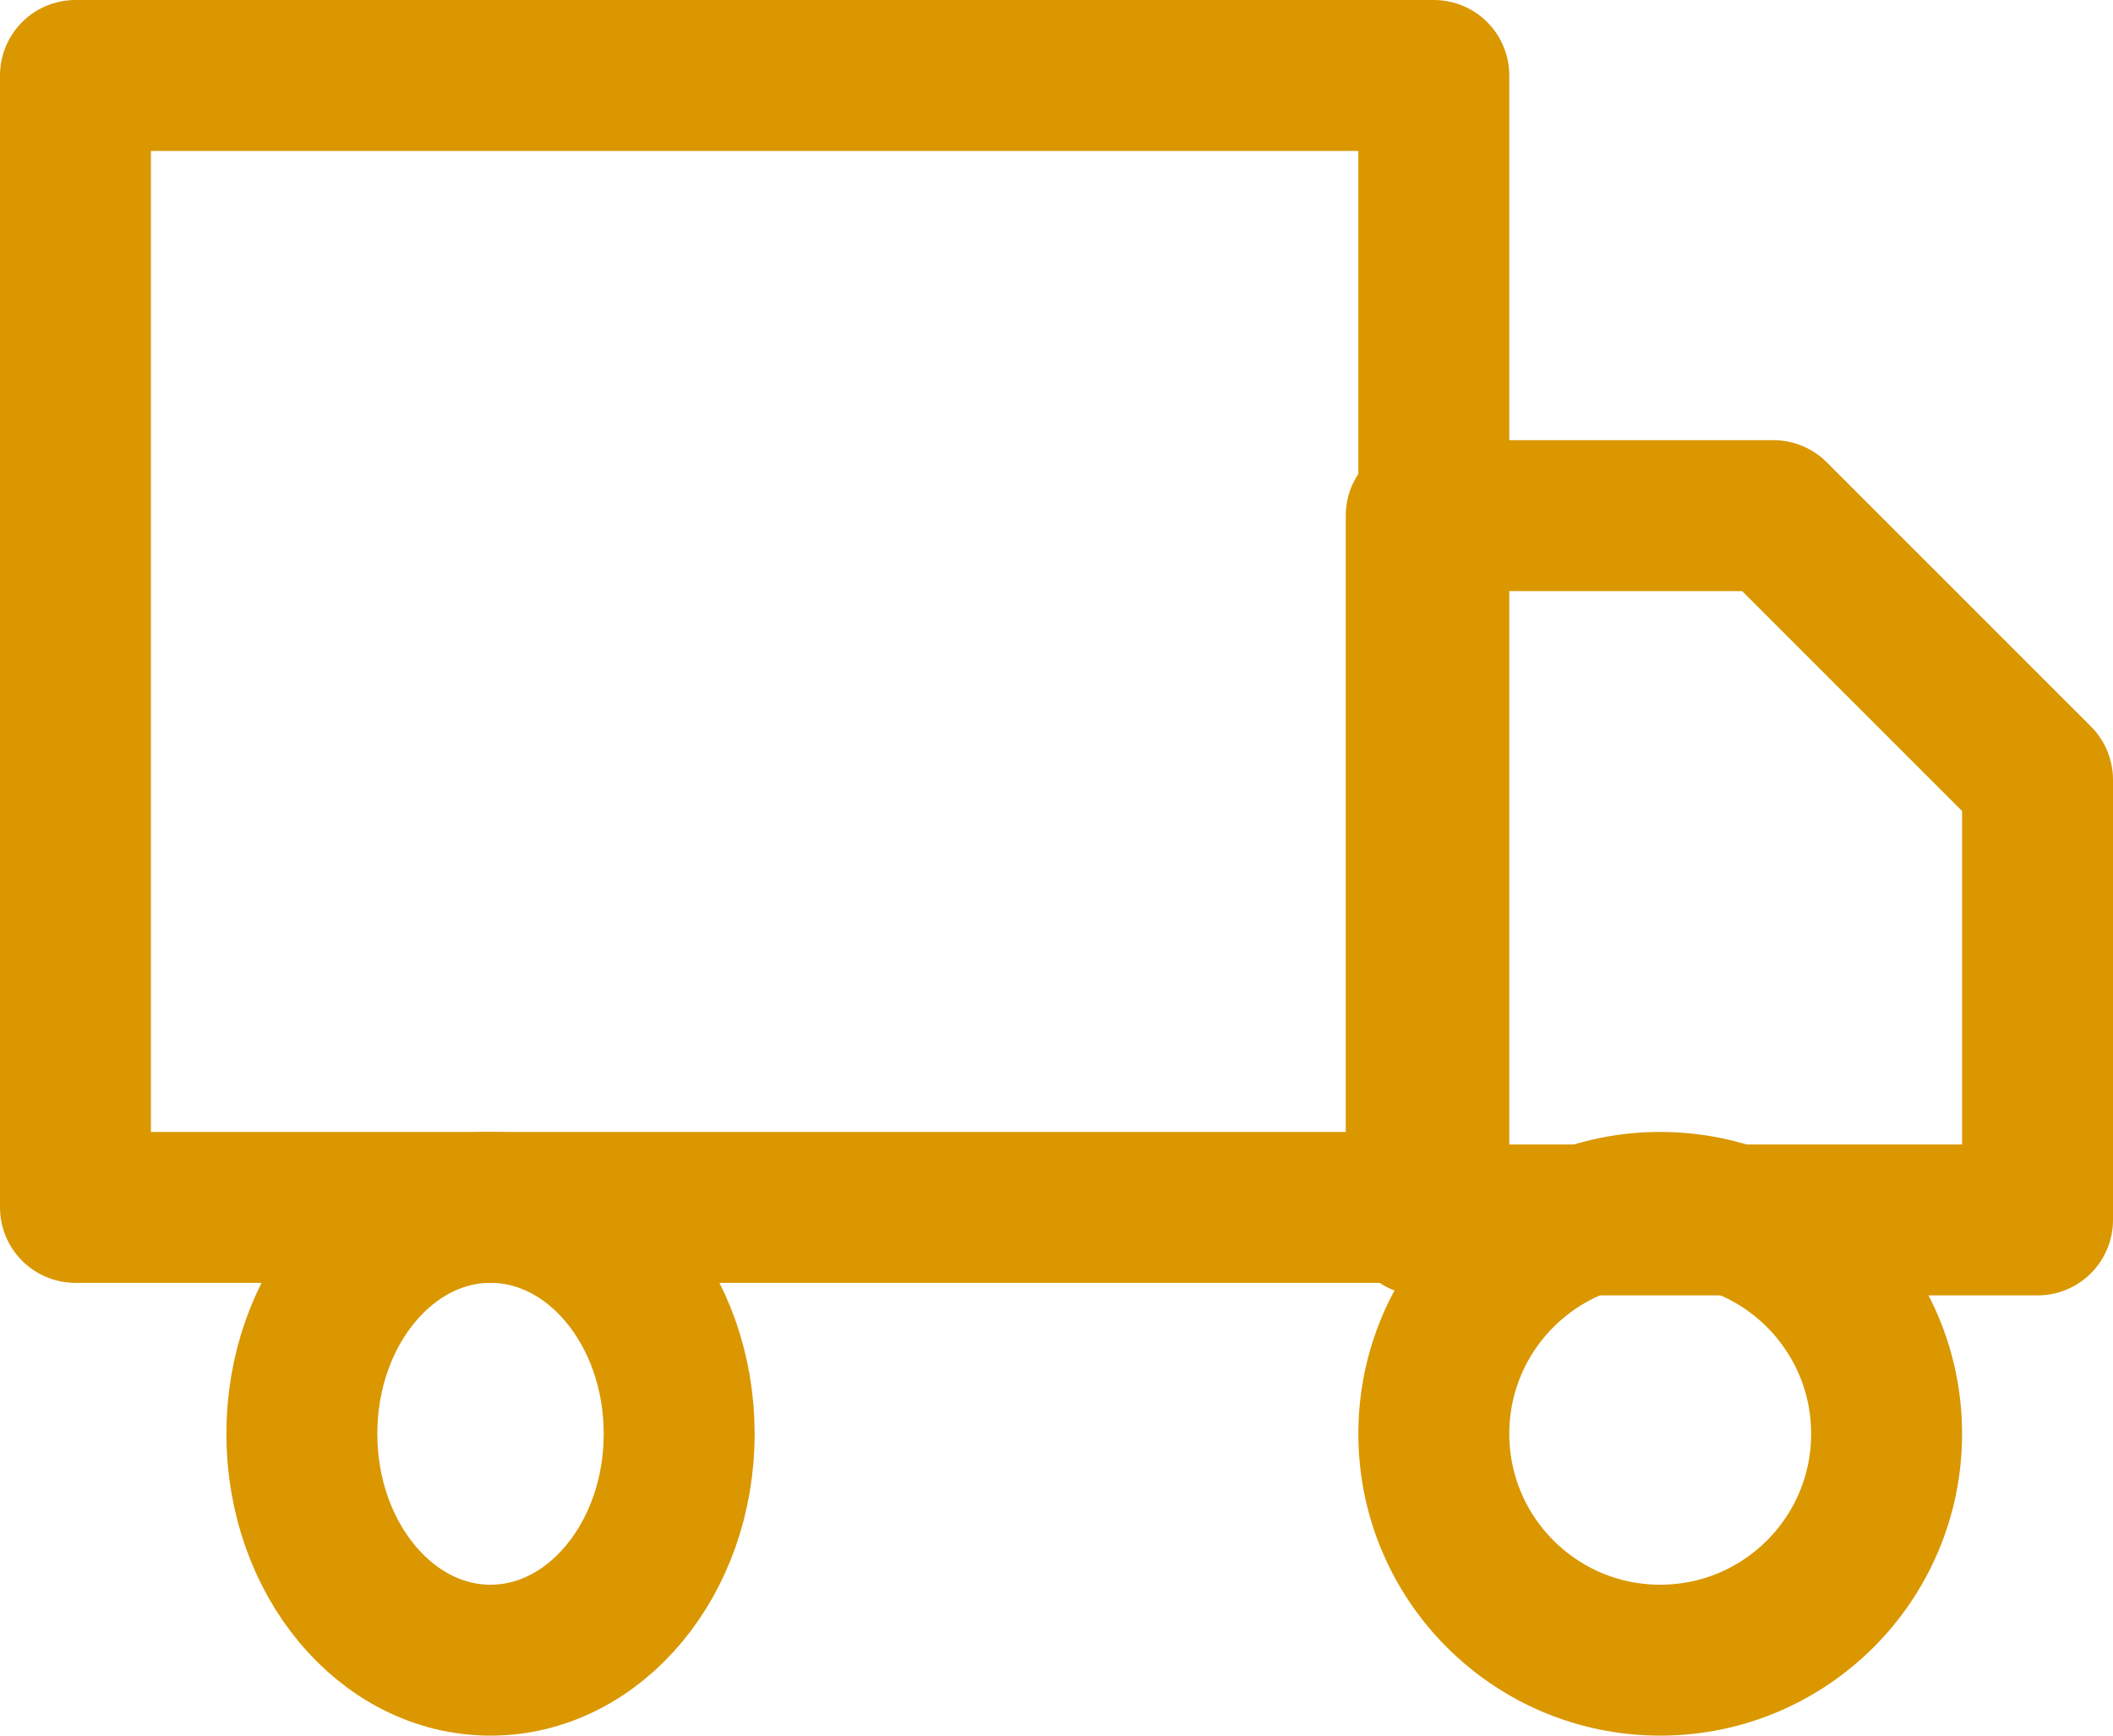
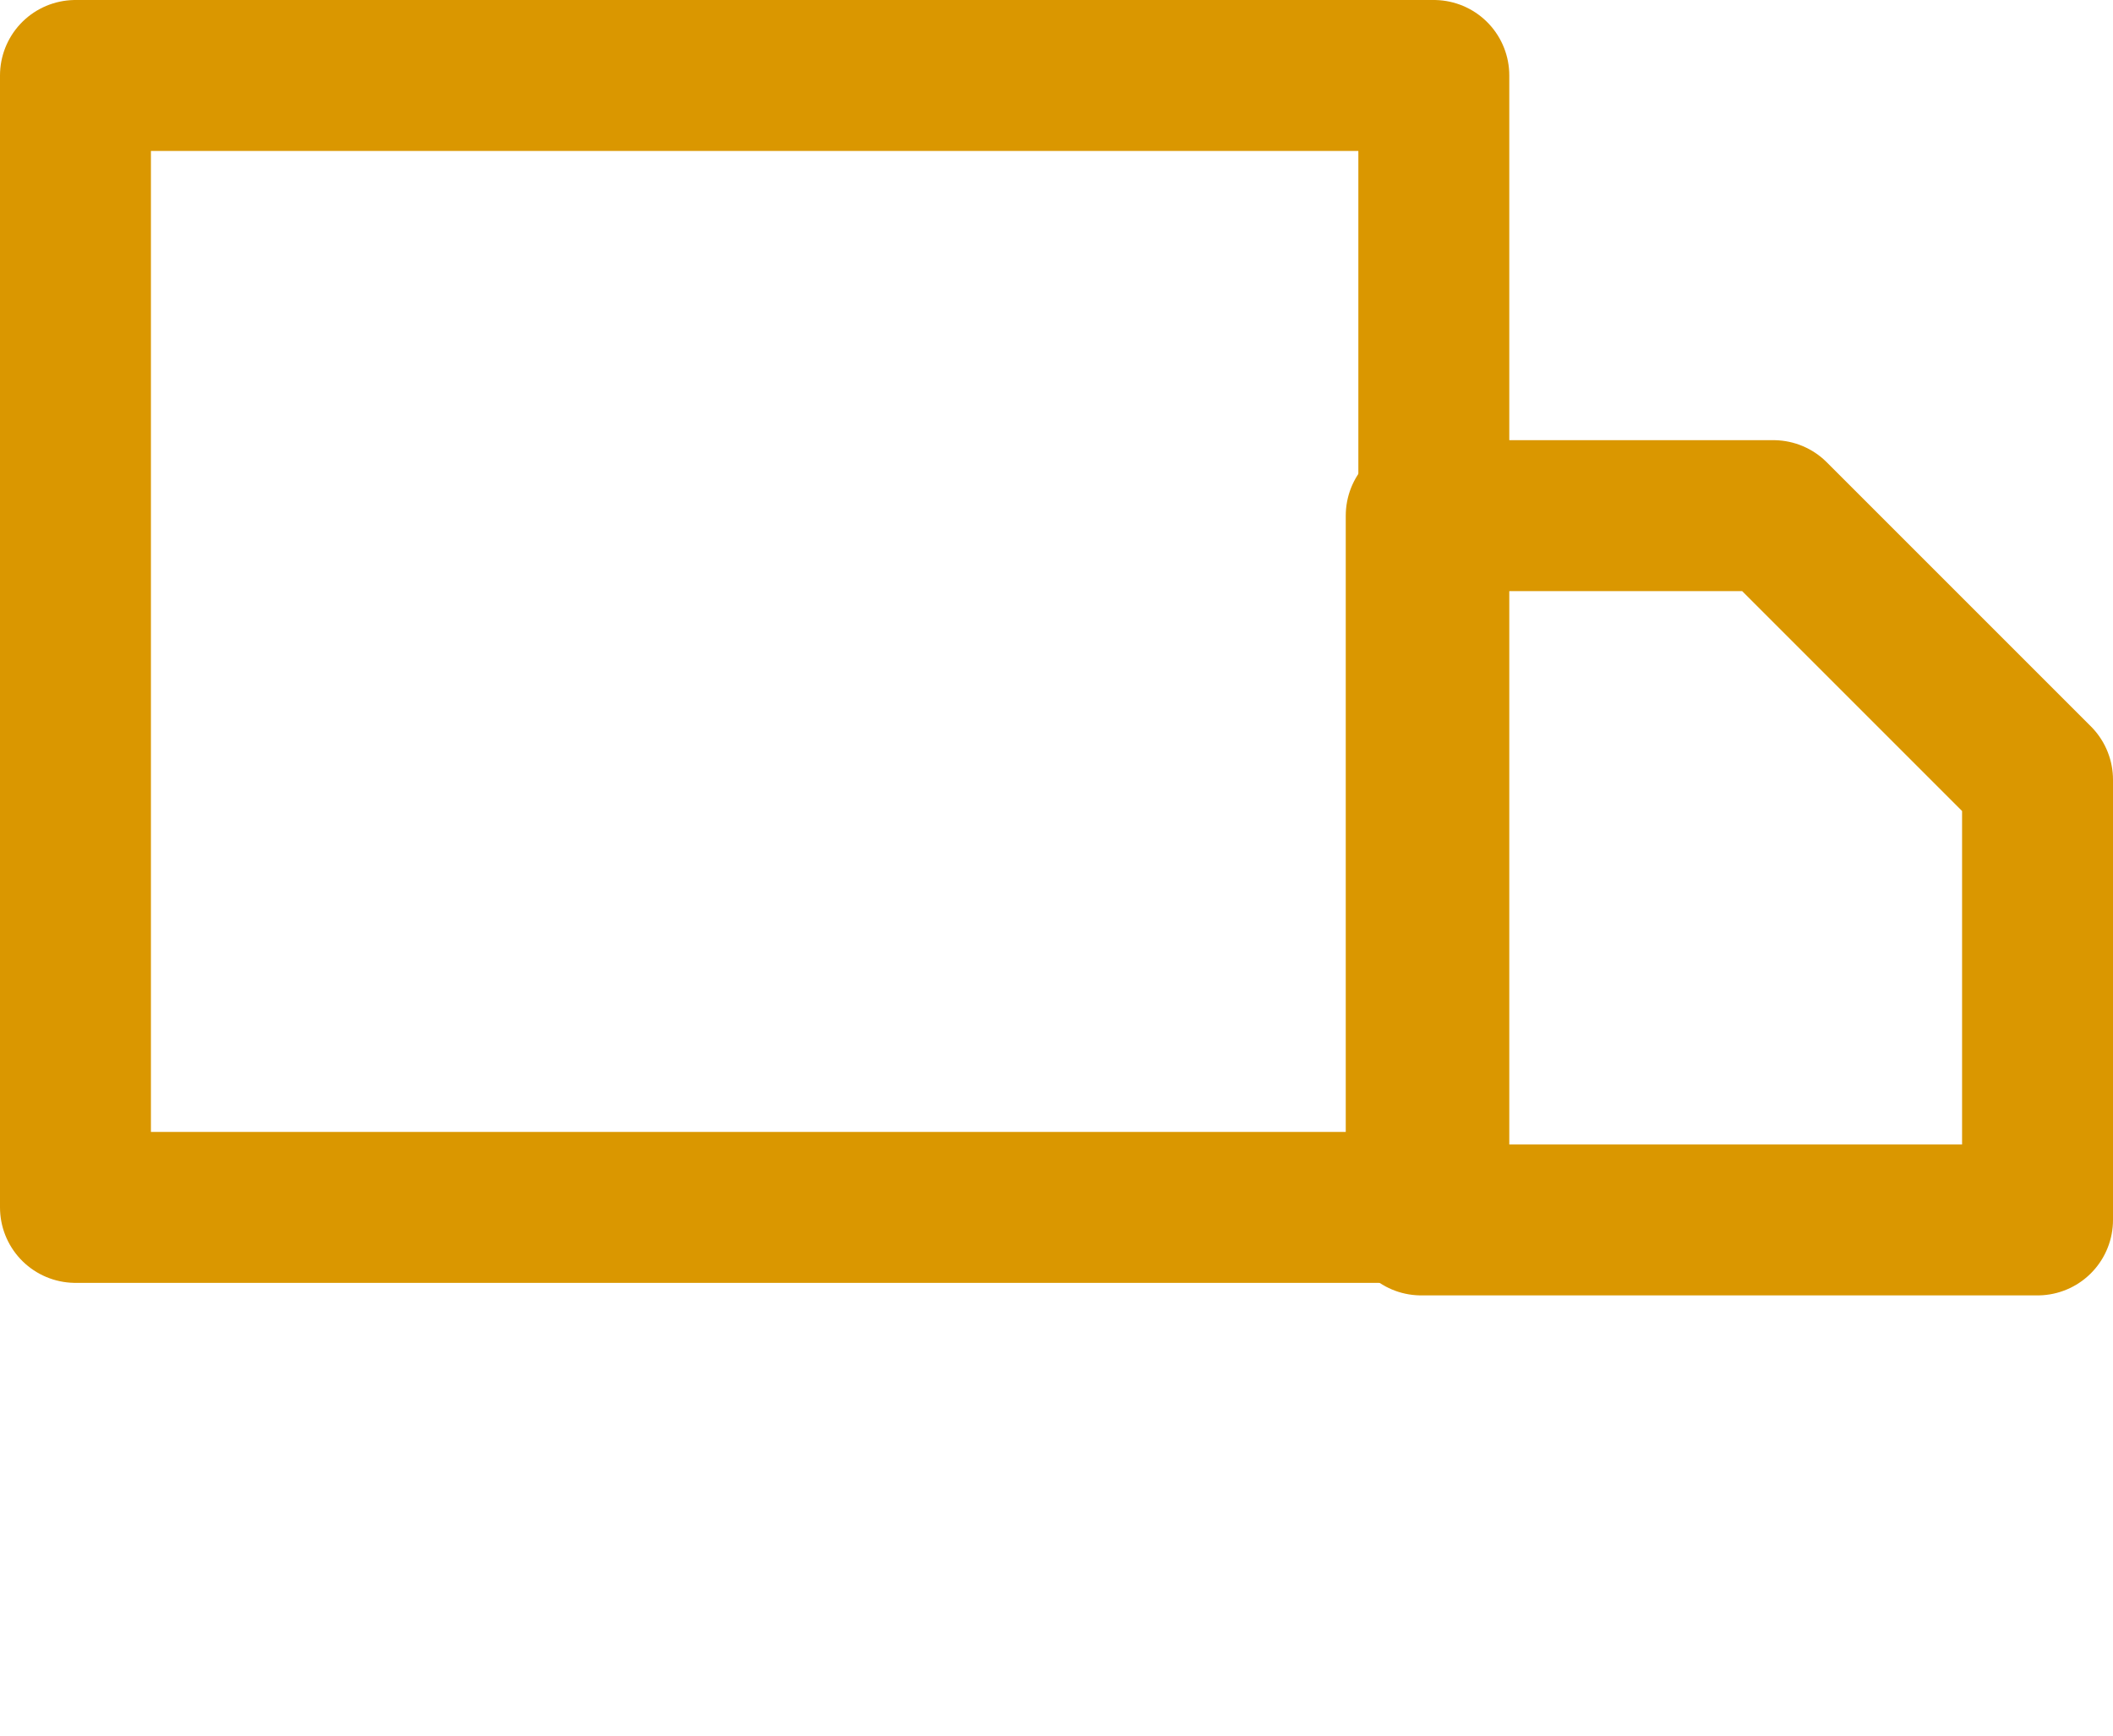
<svg xmlns="http://www.w3.org/2000/svg" width="28" height="23" viewBox="0 0 28 23">
  <g id="truck" transform="translate(1.333 1)">
    <rect id="Rectangle_416" data-name="Rectangle 416" width="18" height="15" transform="translate(-0.333)" fill="none" stroke="#da9700" stroke-linecap="round" stroke-linejoin="round" stroke-width="2" />
    <path id="Path_8299" data-name="Path 8299" d="M16,8h4.667l3.5,3.5v5.833H16Z" transform="translate(1.5 -2.167)" fill="none" stroke="#da9700" stroke-linecap="round" stroke-linejoin="round" stroke-width="2" />
-     <ellipse id="Ellipse_25" data-name="Ellipse 25" cx="2.5" cy="3" rx="2.5" ry="3" transform="translate(2.667 15)" fill="none" stroke="#da9700" stroke-linecap="round" stroke-linejoin="round" stroke-width="2" />
-     <circle id="Ellipse_26" data-name="Ellipse 26" cx="3" cy="3" r="3" transform="translate(17.667 15)" fill="none" stroke="#da9700" stroke-linecap="round" stroke-linejoin="round" stroke-width="2" />
  </g>
</svg>